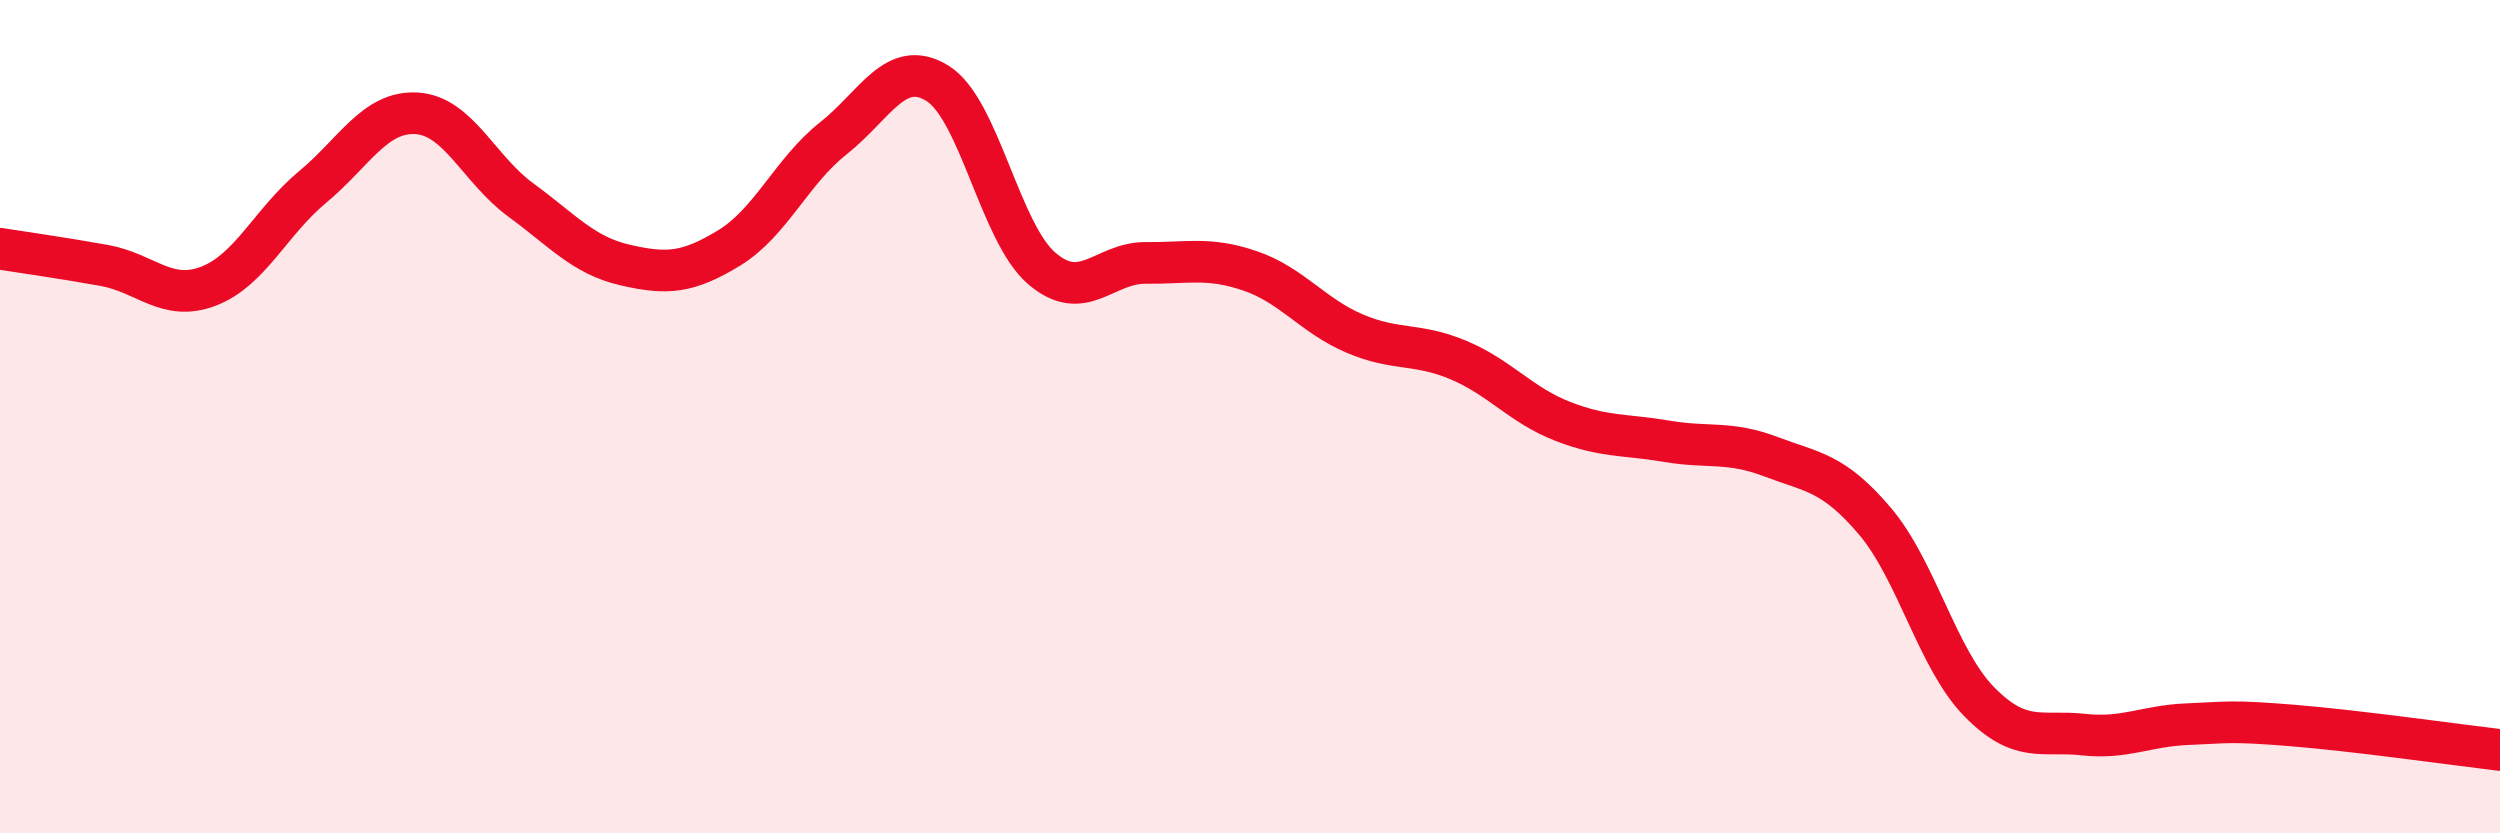
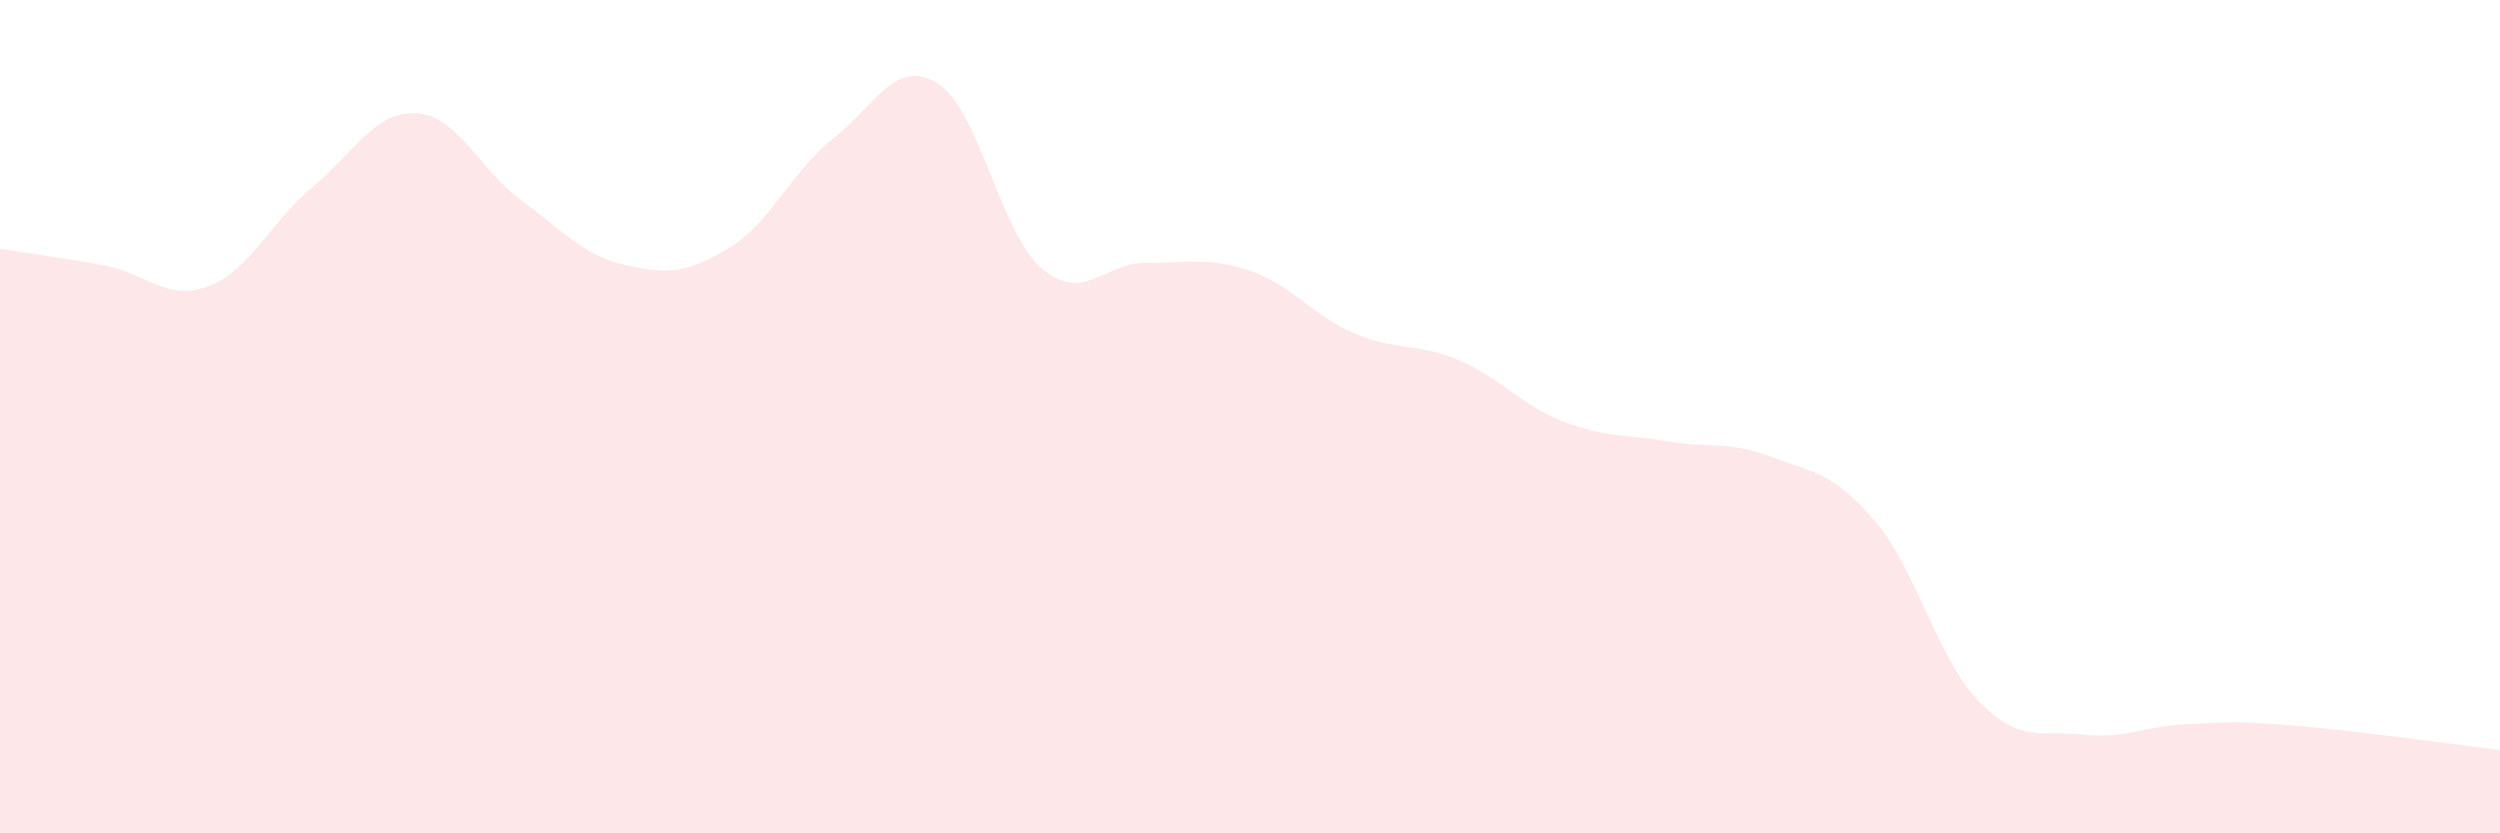
<svg xmlns="http://www.w3.org/2000/svg" width="60" height="20" viewBox="0 0 60 20">
  <path d="M 0,5.97 C 0.5,6.05 1.5,6.19 2.5,6.37 C 3.5,6.55 4,7.25 5,6.87 C 6,6.49 6.5,5.32 7.5,4.49 C 8.5,3.66 9,2.66 10,2.72 C 11,2.78 11.5,4.07 12.5,4.8 C 13.5,5.53 14,6.13 15,6.36 C 16,6.59 16.5,6.56 17.5,5.95 C 18.5,5.34 19,4.11 20,3.32 C 21,2.53 21.5,1.38 22.5,2 C 23.5,2.62 24,5.58 25,6.44 C 26,7.3 26.5,6.3 27.5,6.31 C 28.5,6.32 29,6.16 30,6.5 C 31,6.84 31.5,7.57 32.5,8 C 33.5,8.43 34,8.22 35,8.64 C 36,9.06 36.5,9.72 37.5,10.11 C 38.5,10.5 39,10.42 40,10.59 C 41,10.76 41.5,10.58 42.5,10.96 C 43.5,11.34 44,11.33 45,12.51 C 46,13.69 46.5,15.82 47.5,16.84 C 48.5,17.86 49,17.52 50,17.63 C 51,17.74 51.5,17.42 52.5,17.38 C 53.5,17.34 53.5,17.29 55,17.41 C 56.5,17.53 59,17.88 60,18L60 20L0 20Z" fill="#EB0A25" opacity="0.1" stroke-linecap="round" stroke-linejoin="round" />
-   <path d="M 0,5.97 C 0.5,6.05 1.5,6.19 2.5,6.37 C 3.5,6.55 4,7.25 5,6.87 C 6,6.49 6.5,5.32 7.5,4.49 C 8.5,3.66 9,2.66 10,2.72 C 11,2.78 11.5,4.07 12.5,4.8 C 13.5,5.53 14,6.13 15,6.36 C 16,6.59 16.5,6.56 17.5,5.95 C 18.5,5.34 19,4.11 20,3.32 C 21,2.53 21.5,1.38 22.5,2 C 23.5,2.62 24,5.58 25,6.44 C 26,7.3 26.5,6.3 27.5,6.31 C 28.5,6.32 29,6.16 30,6.5 C 31,6.84 31.5,7.57 32.5,8 C 33.5,8.43 34,8.22 35,8.64 C 36,9.06 36.5,9.72 37.5,10.11 C 38.5,10.5 39,10.42 40,10.59 C 41,10.76 41.5,10.58 42.5,10.96 C 43.5,11.34 44,11.33 45,12.51 C 46,13.69 46.5,15.82 47.5,16.84 C 48.5,17.86 49,17.52 50,17.63 C 51,17.74 51.5,17.42 52.5,17.38 C 53.5,17.34 53.5,17.29 55,17.41 C 56.5,17.53 59,17.88 60,18" stroke="#EB0A25" stroke-width="1" fill="none" stroke-linecap="round" stroke-linejoin="round" />
</svg>